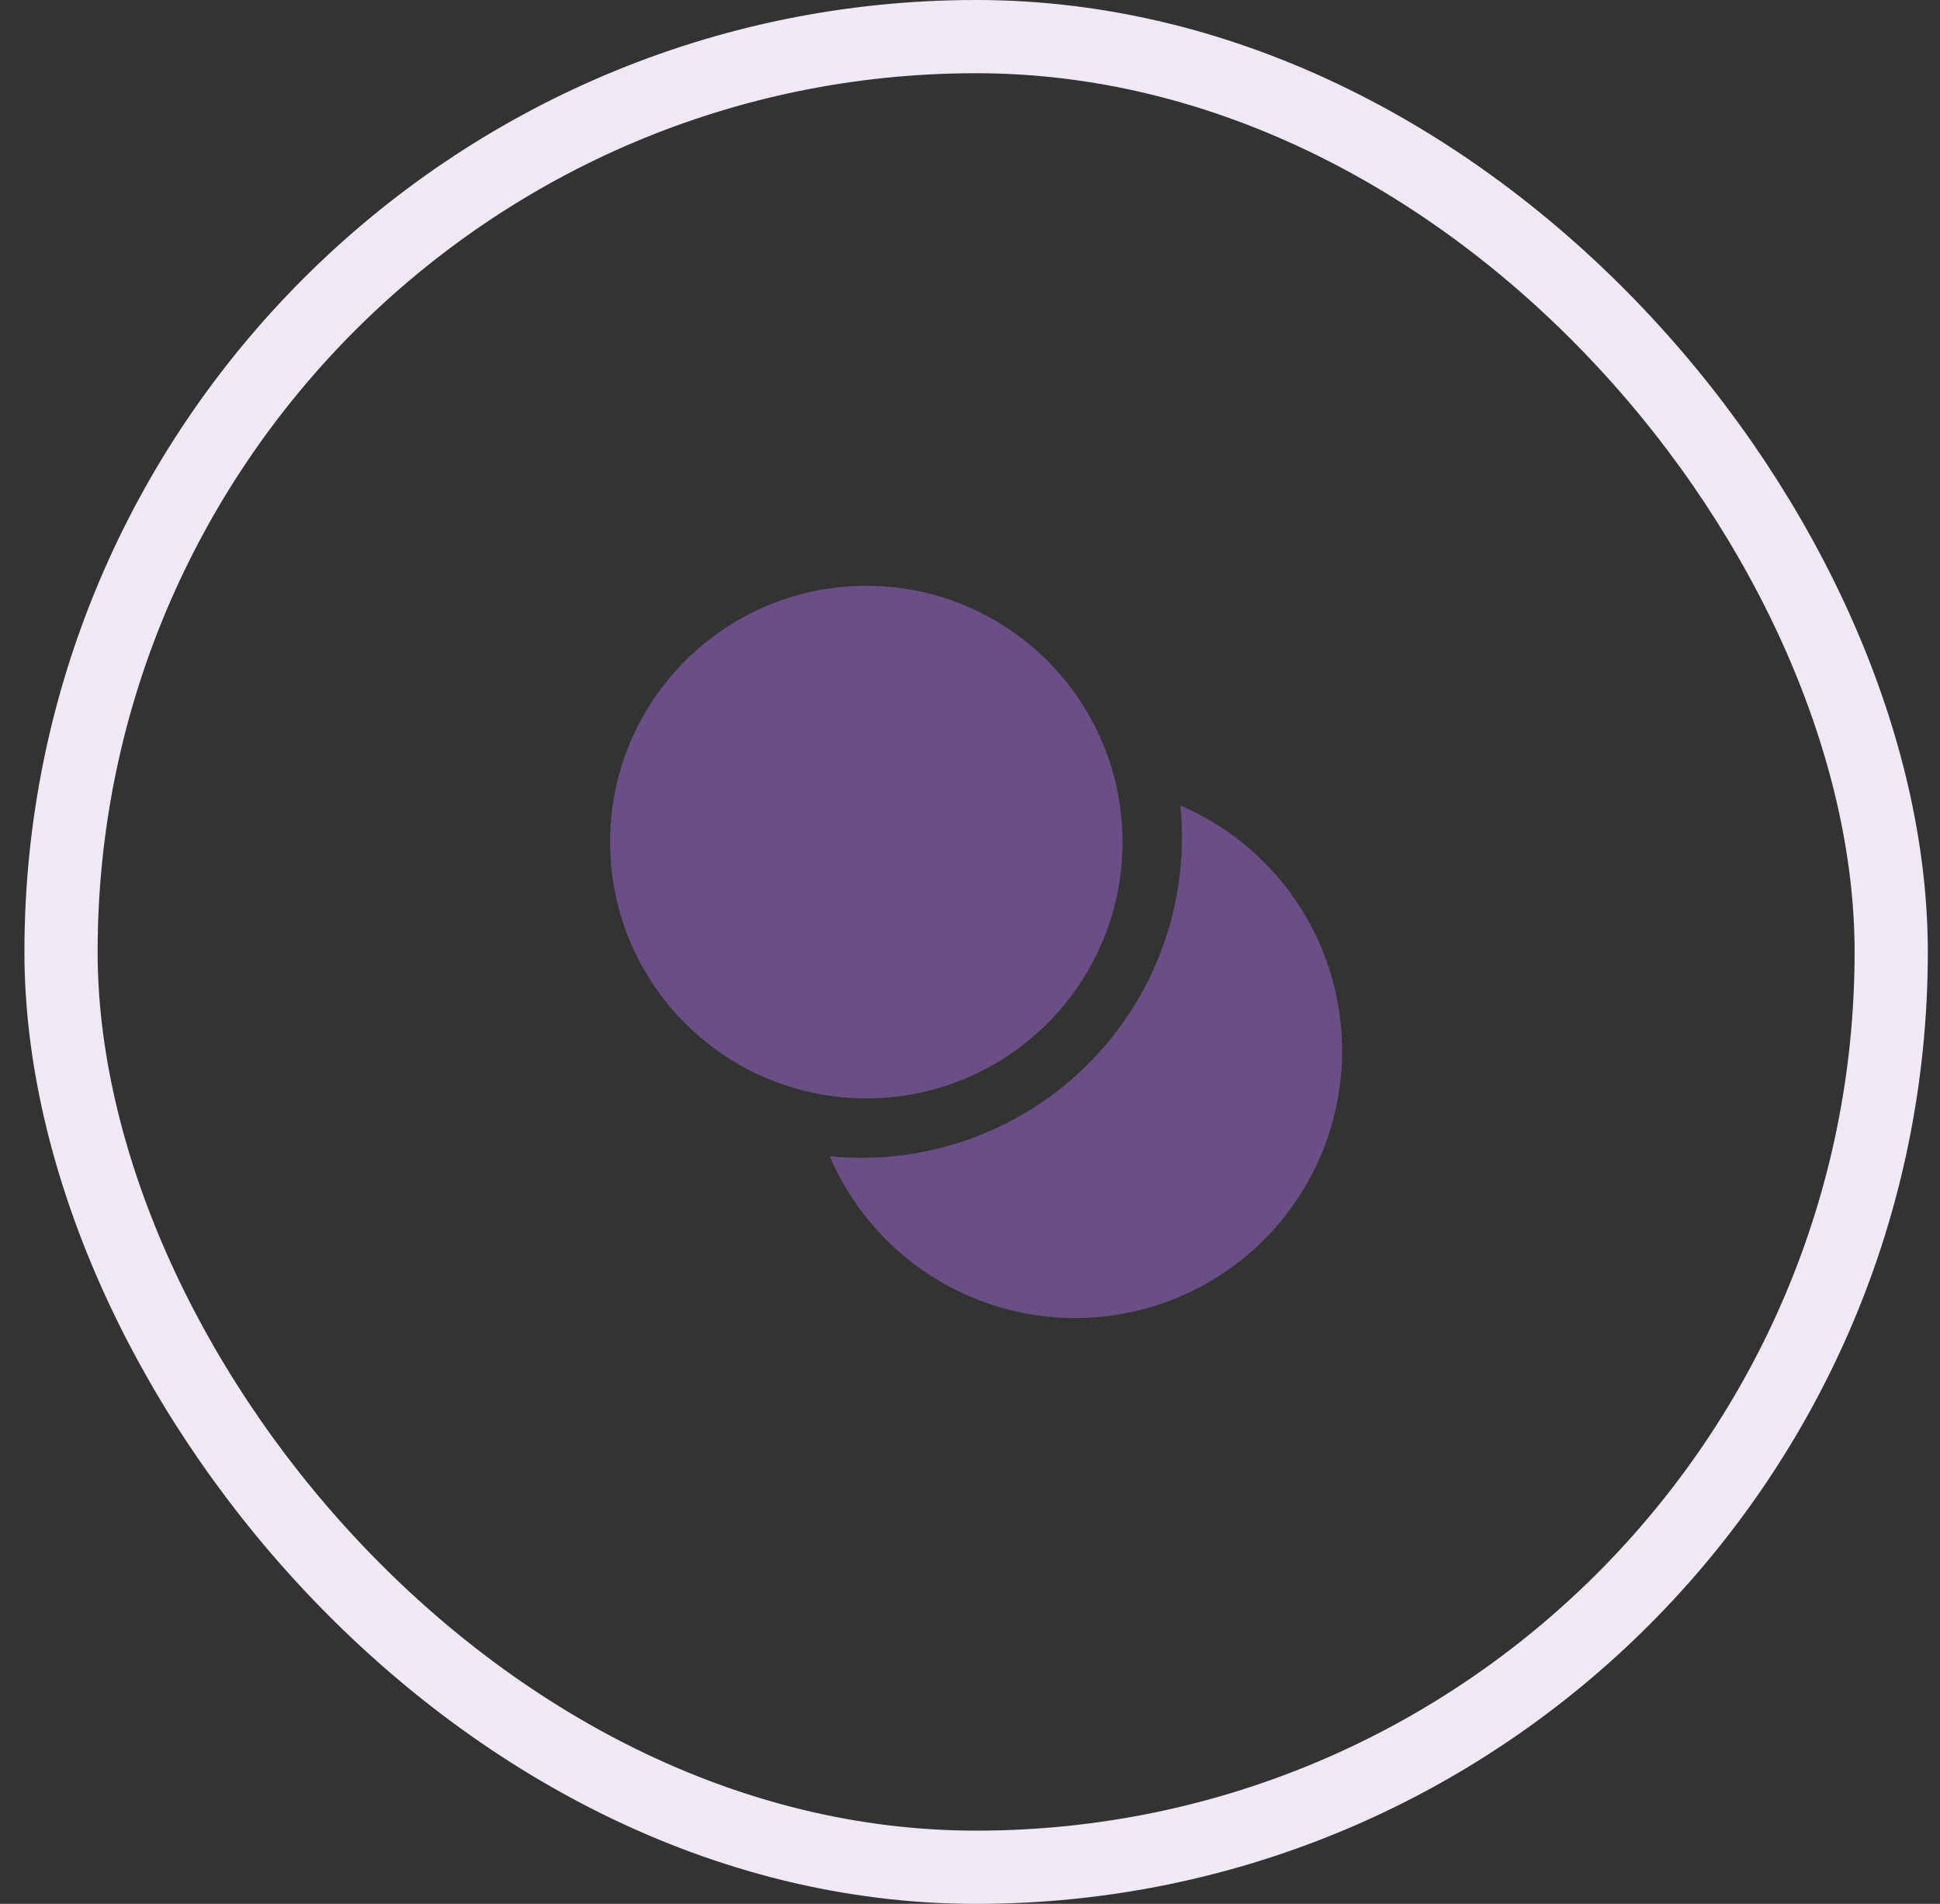
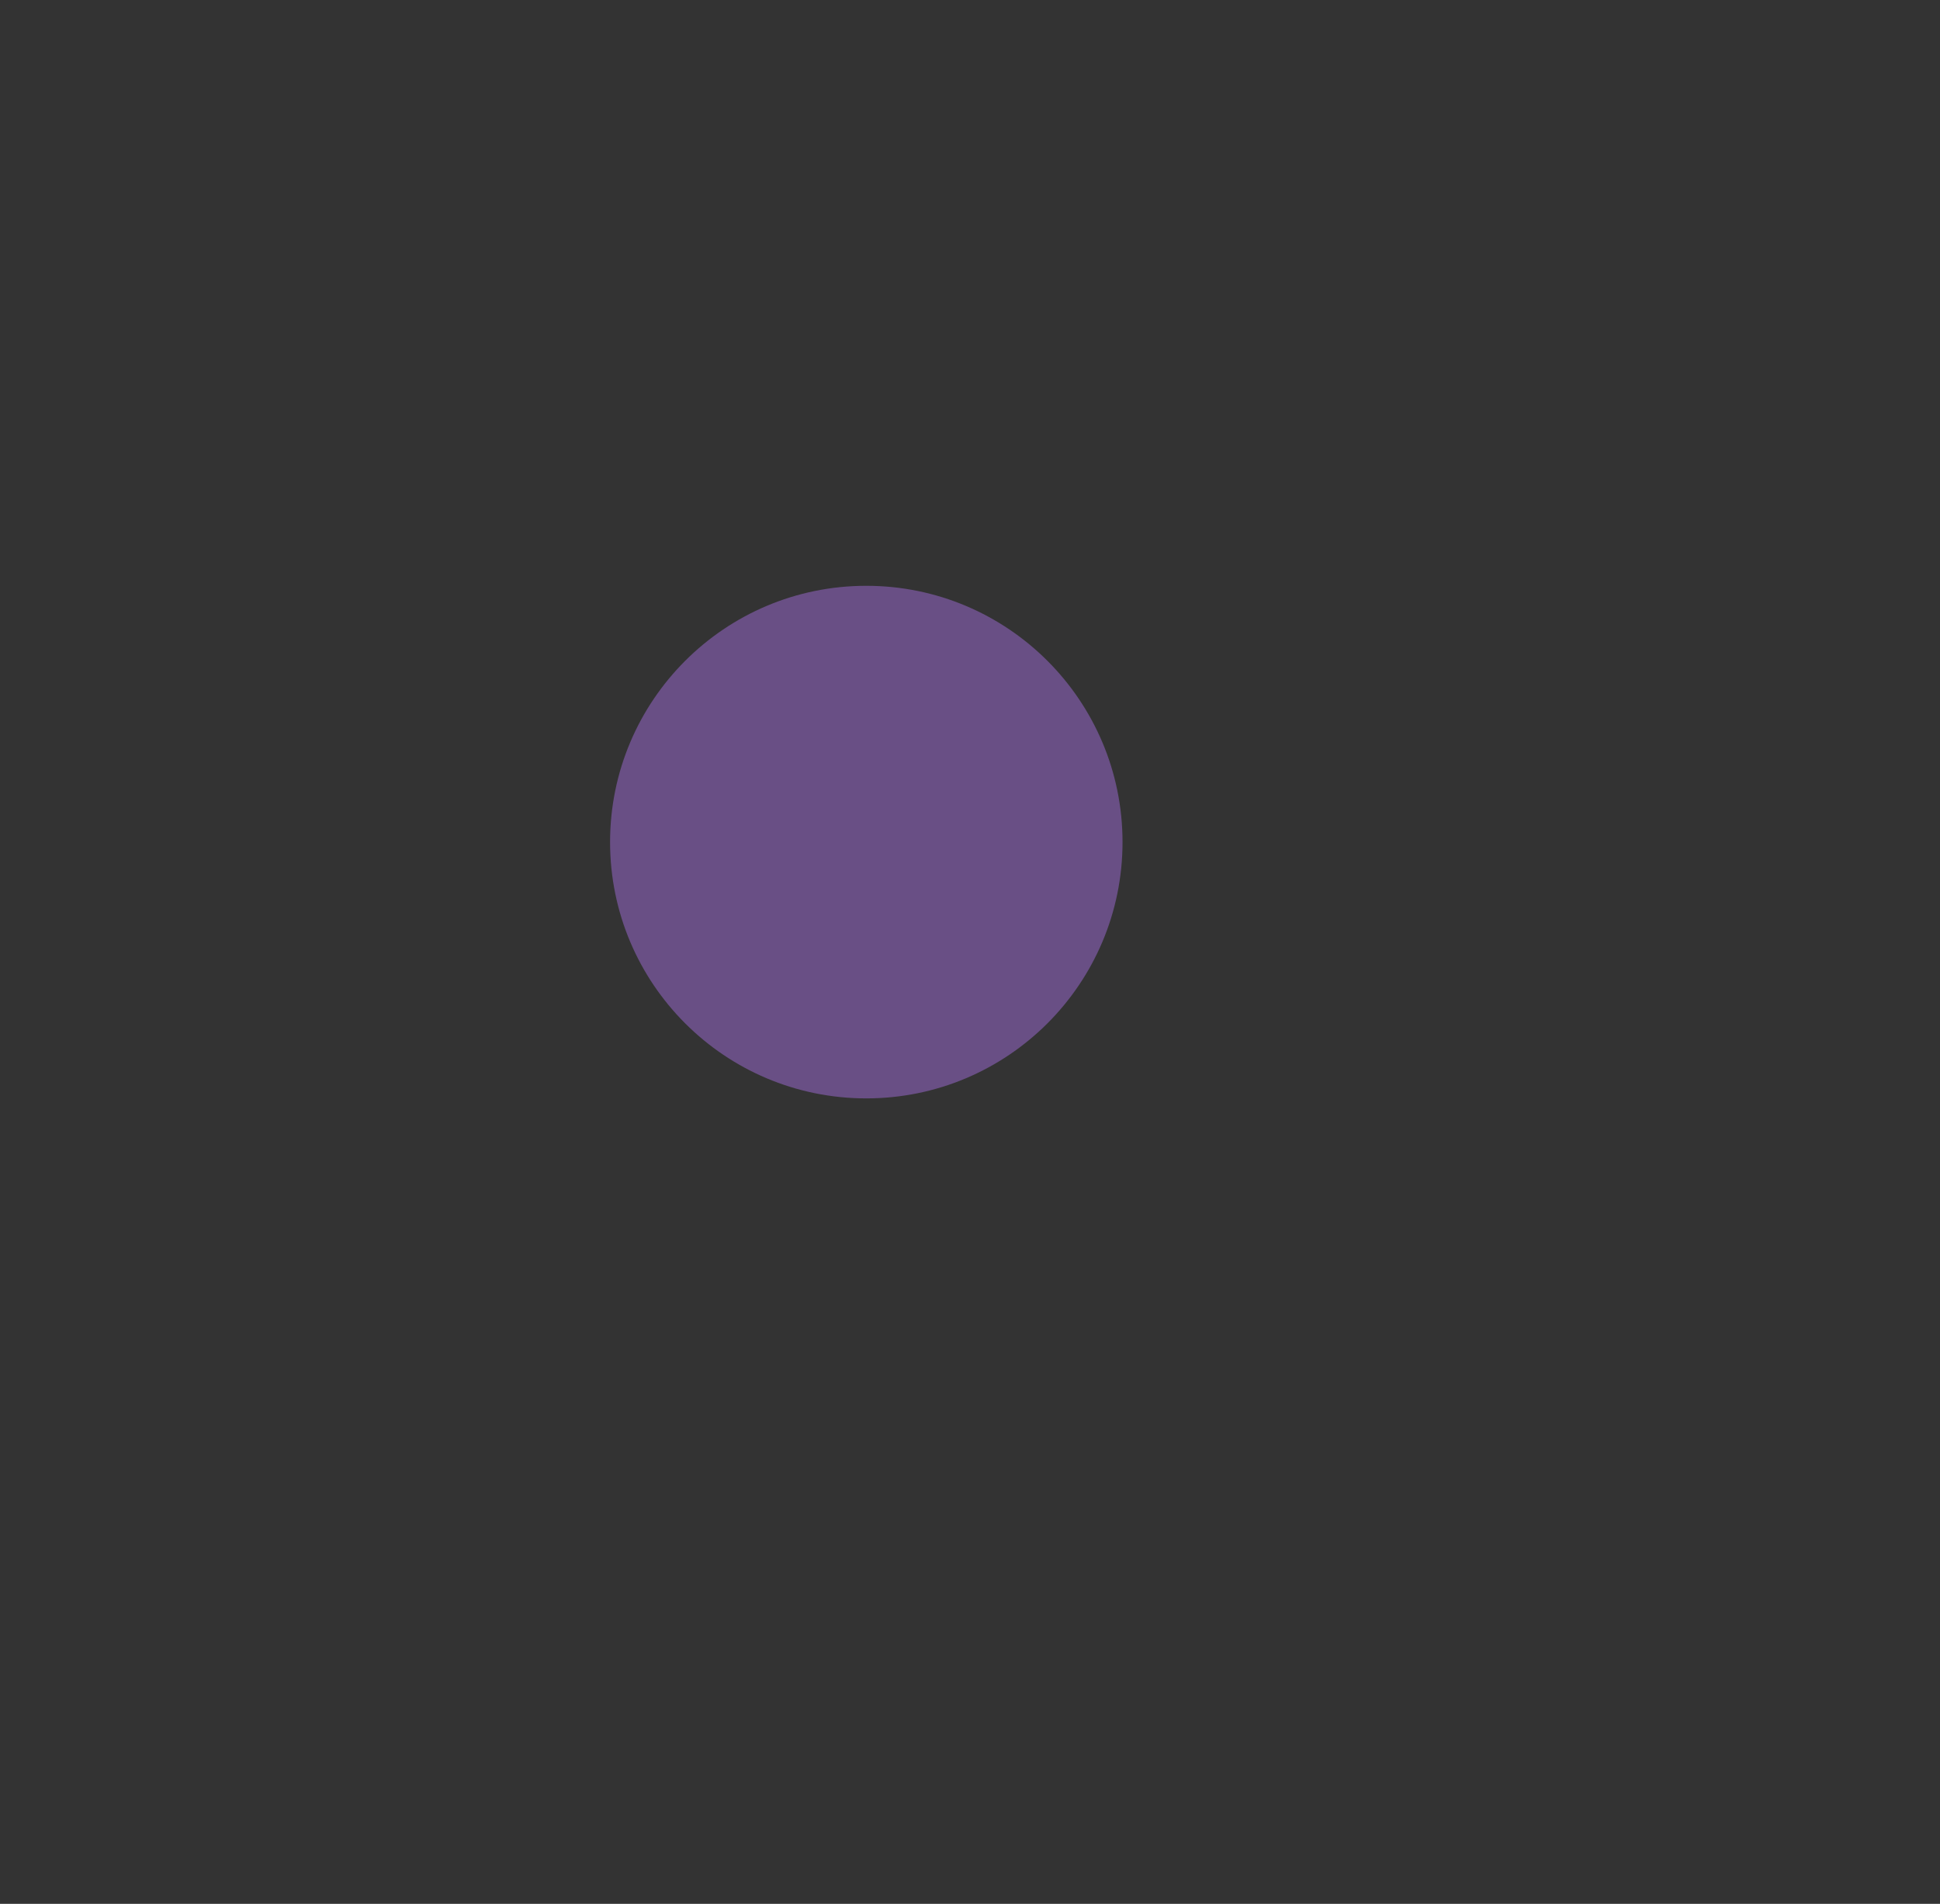
<svg xmlns="http://www.w3.org/2000/svg" width="53" height="52" viewBox="0 0 53 52" fill="none">
  <rect x="0" y="0" width="53" height="52" fill="#333333" stroke="none" />
-   <rect x="1.667" y="1" width="50" height="50" rx="25" stroke="#EFE9F4" stroke-width="2" />
-   <path d="M23.538 31.623C24.761 31.623 25.97 31.367 27.088 30.871C28.206 30.375 29.207 29.651 30.027 28.744C30.848 27.837 31.47 26.769 31.852 25.607C32.234 24.445 32.369 23.217 32.247 22C33.343 22.47 34.306 23.201 35.054 24.129C35.801 25.058 36.31 26.155 36.535 27.326C36.761 28.496 36.696 29.704 36.346 30.844C35.997 31.983 35.373 33.02 34.531 33.863C33.688 34.706 32.651 35.329 31.512 35.679C30.372 36.029 29.164 36.094 27.994 35.869C26.823 35.644 25.725 35.135 24.797 34.388C23.868 33.64 23.137 32.677 22.667 31.581C22.956 31.609 23.246 31.623 23.538 31.623Z" fill="#694F85" />
  <path d="M23.667 30C27.533 30 30.667 26.866 30.667 23C30.667 19.134 27.533 16 23.667 16C19.801 16 16.667 19.134 16.667 23C16.667 26.866 19.801 30 23.667 30Z" fill="#694F85" />
</svg>